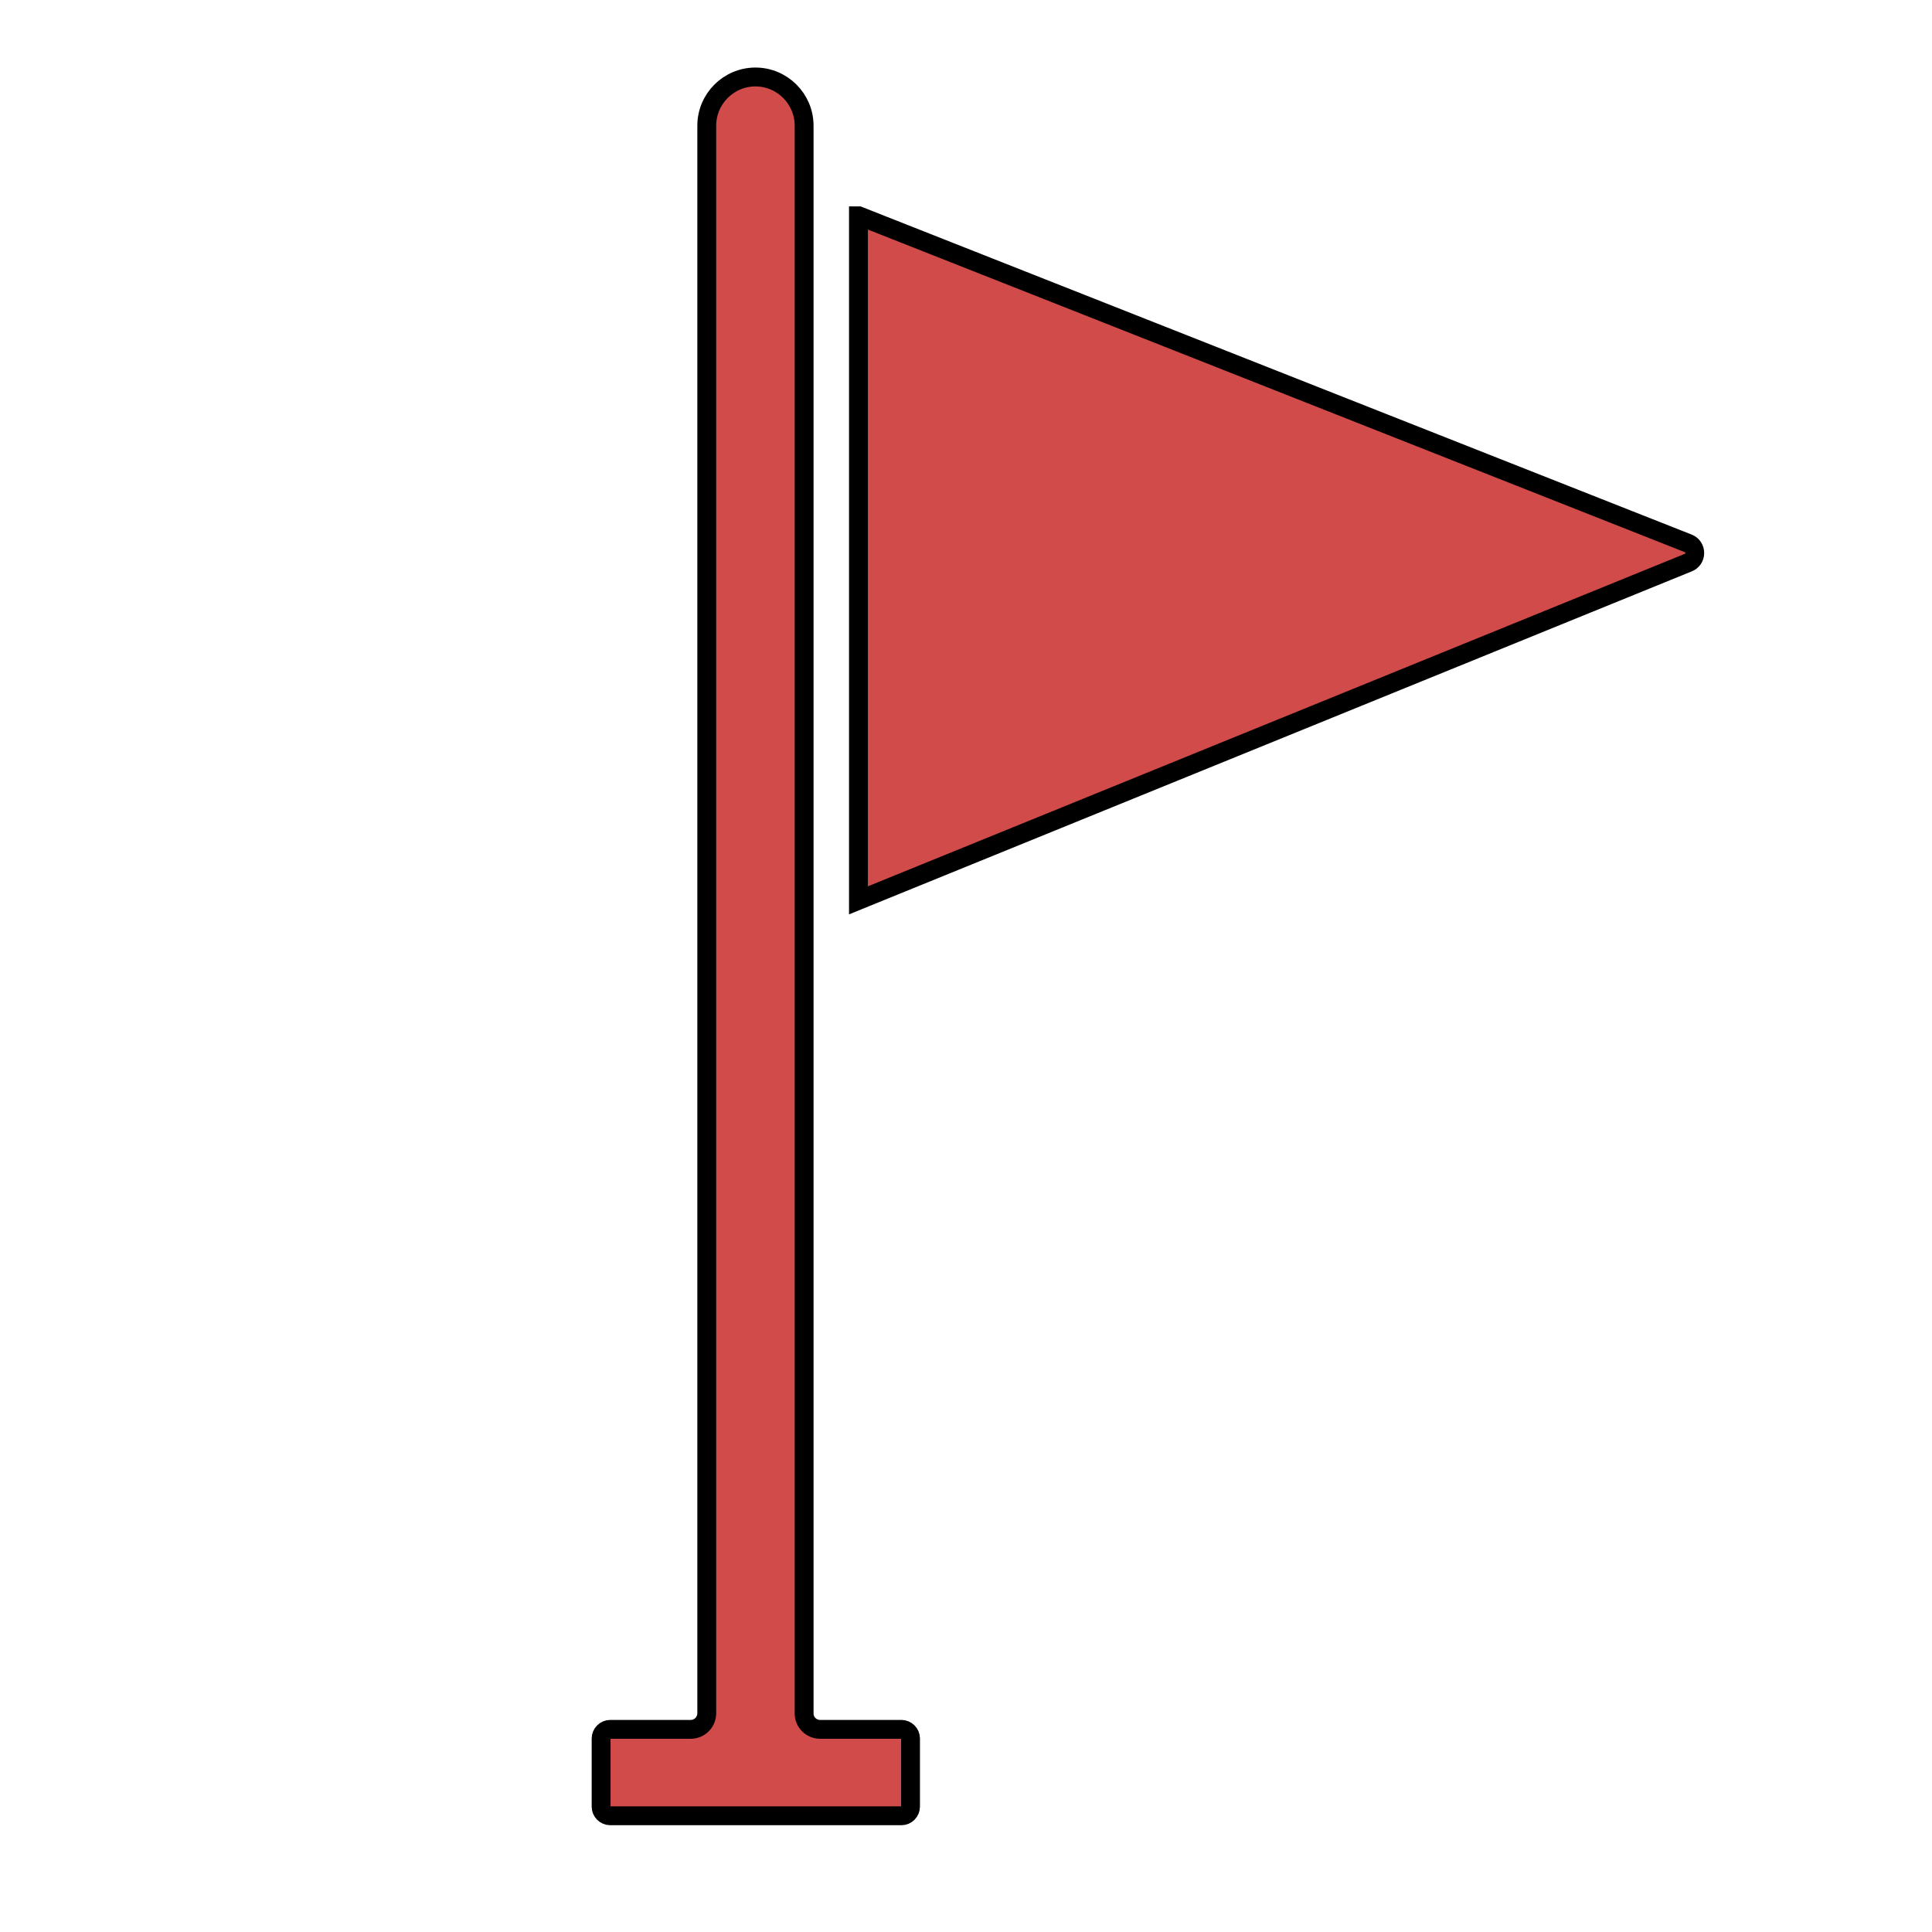
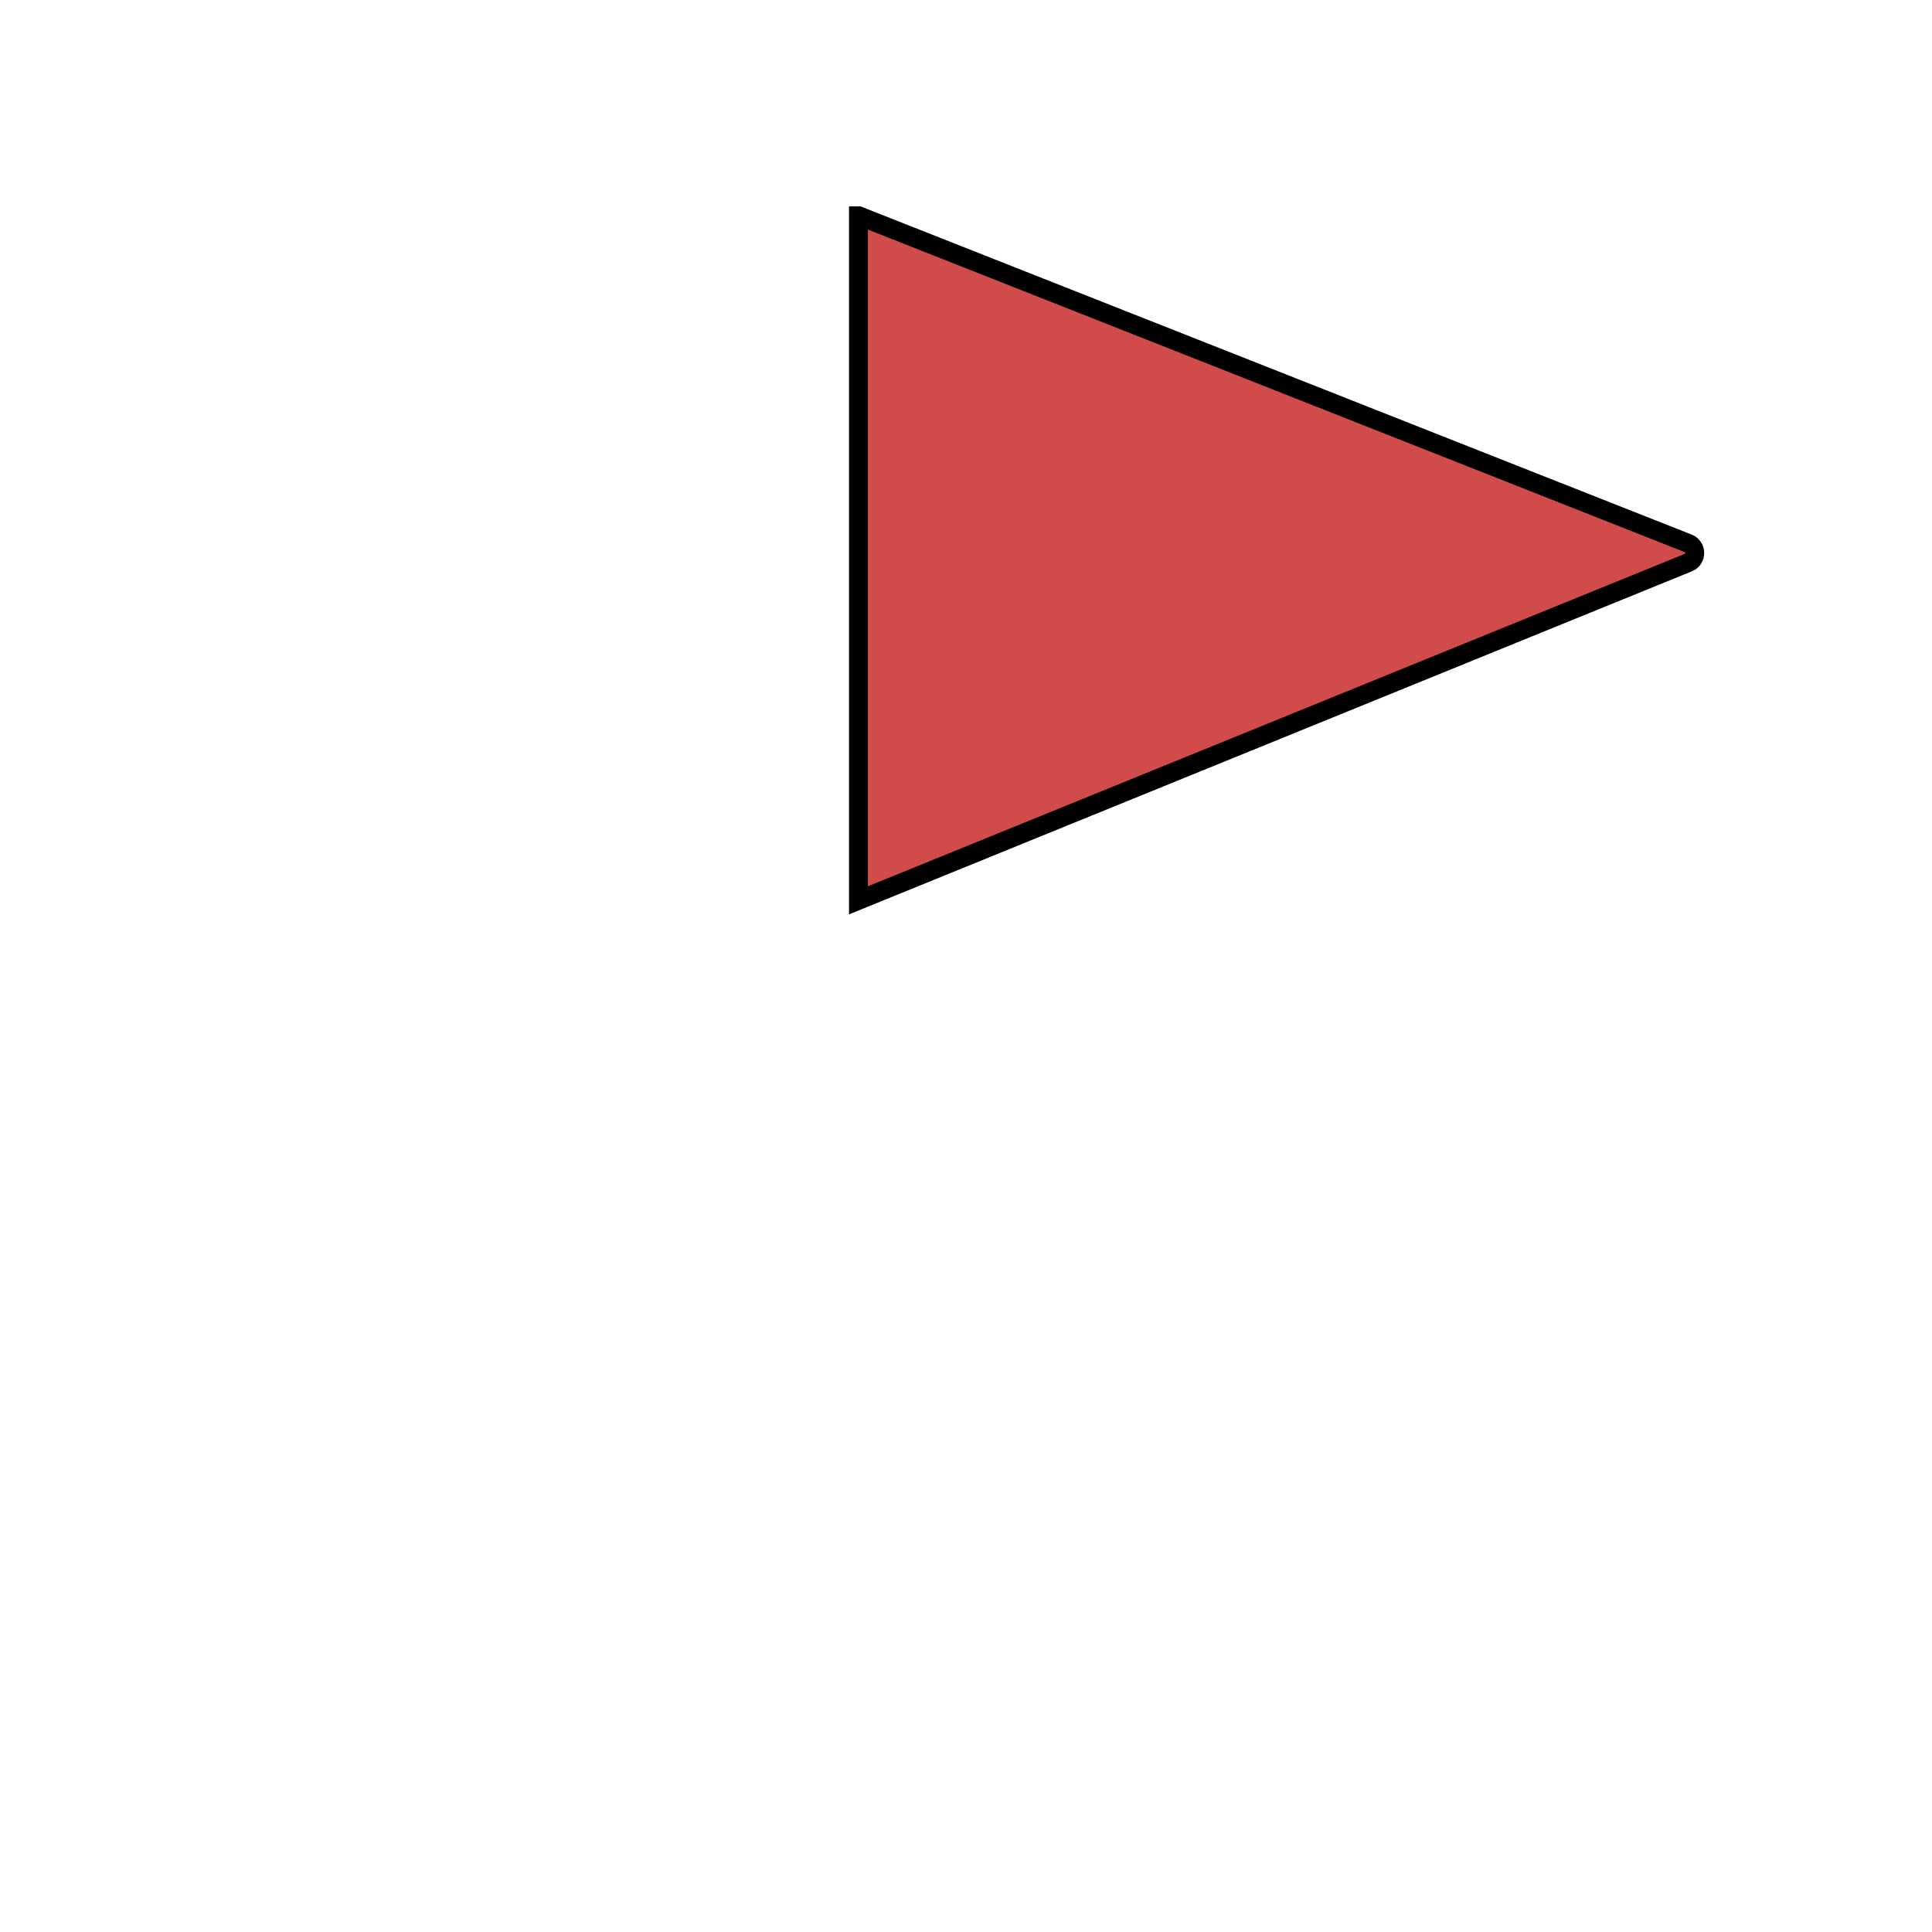
<svg xmlns="http://www.w3.org/2000/svg" version="1.1" x="0px" y="0px" viewBox="0 0 512 512" style="enable-background:new 0 0 512 512;" xml:space="preserve">
  <style type="text/css">
	.st0{fill:#D14B4B;stroke:#000000;stroke-width:5;stroke-miterlimit:10;}
</style>
  <g id="Layer_1">
-     <path class="st0" d="M213.1,454.1V33.3c0-7.1-5.8-12.9-12.9-12.9h0c-7.1,0-12.9,5.8-12.9,12.9v420.7c0,2.4-1.9,4.3-4.3,4.3h-21.3   c-1.3,0-2.4,1.1-2.4,2.4v18.1c0,1.3,1.1,2.4,2.4,2.4h25.7h25.8h25.7c1.3,0,2.4-1.1,2.4-2.4v-18.1c0-1.3-1.1-2.4-2.4-2.4h-21.3   C215,458.4,213.1,456.4,213.1,454.1z" />
    <path class="st0" d="M227.6,57.2L447.4,144c2.3,0.9,2.3,4.2,0,5.1l-219.9,89.5V57.2z" />
  </g>
  <g id="Layer_2">
</g>
</svg>